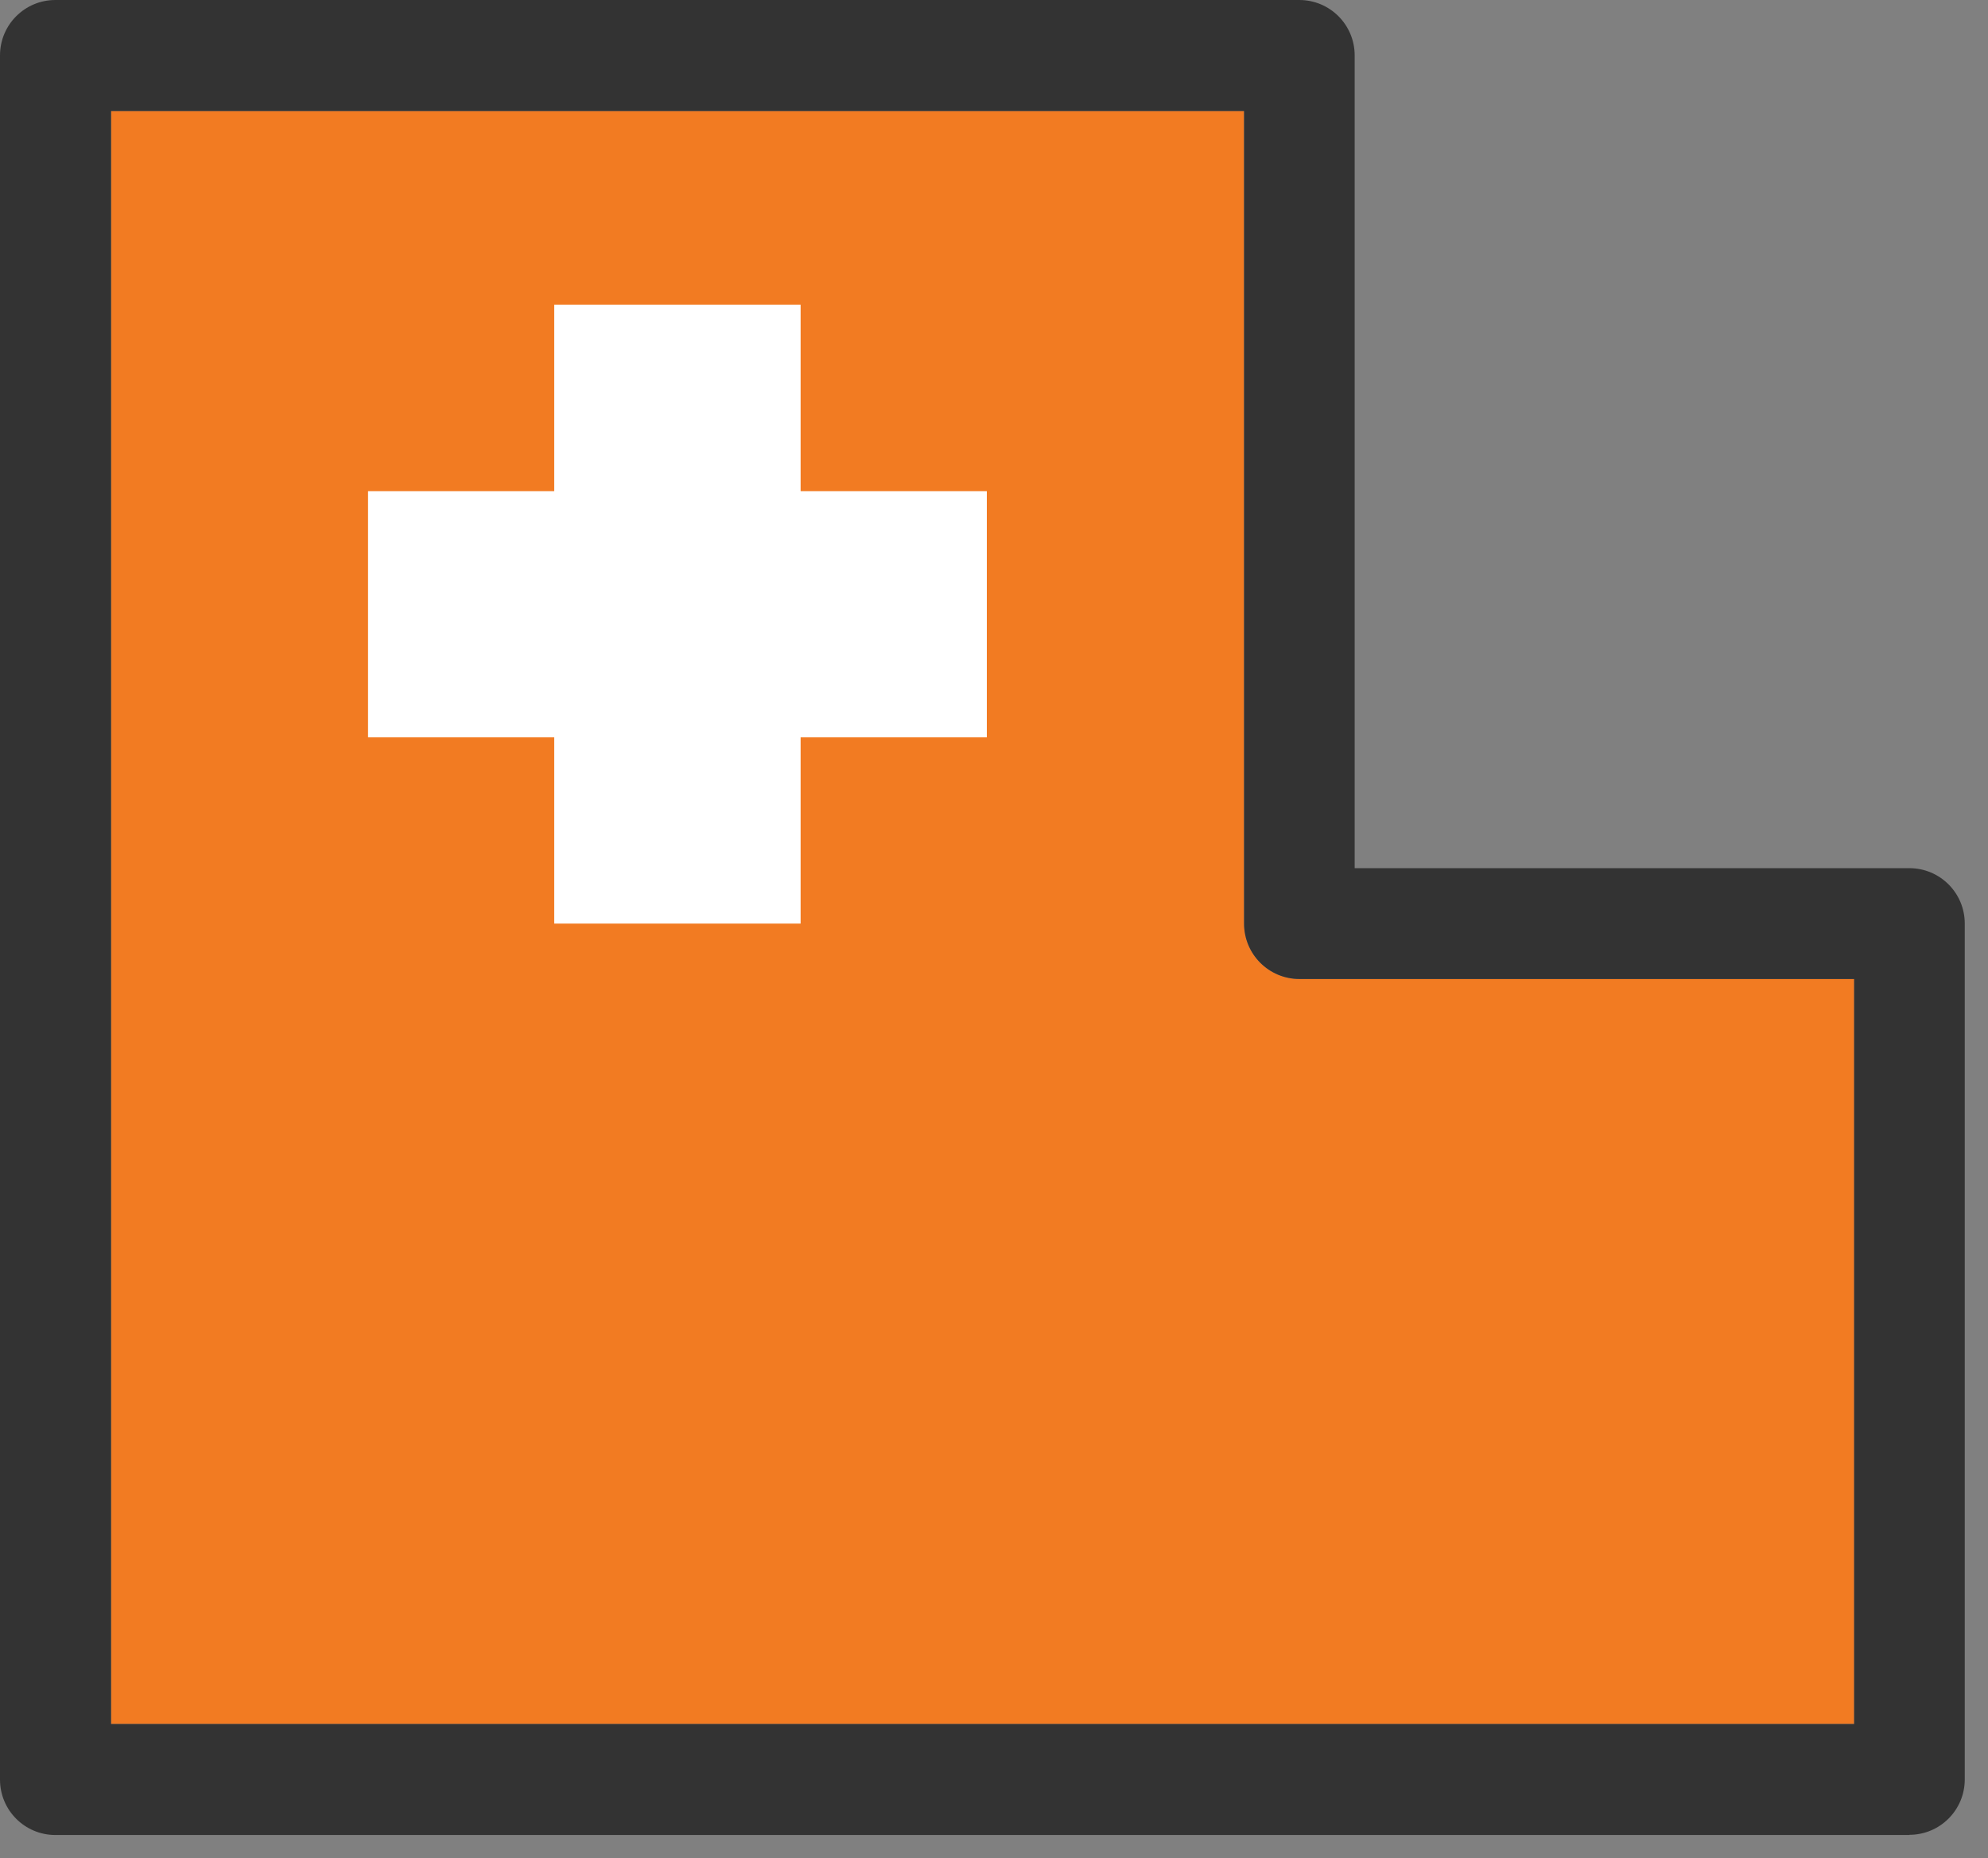
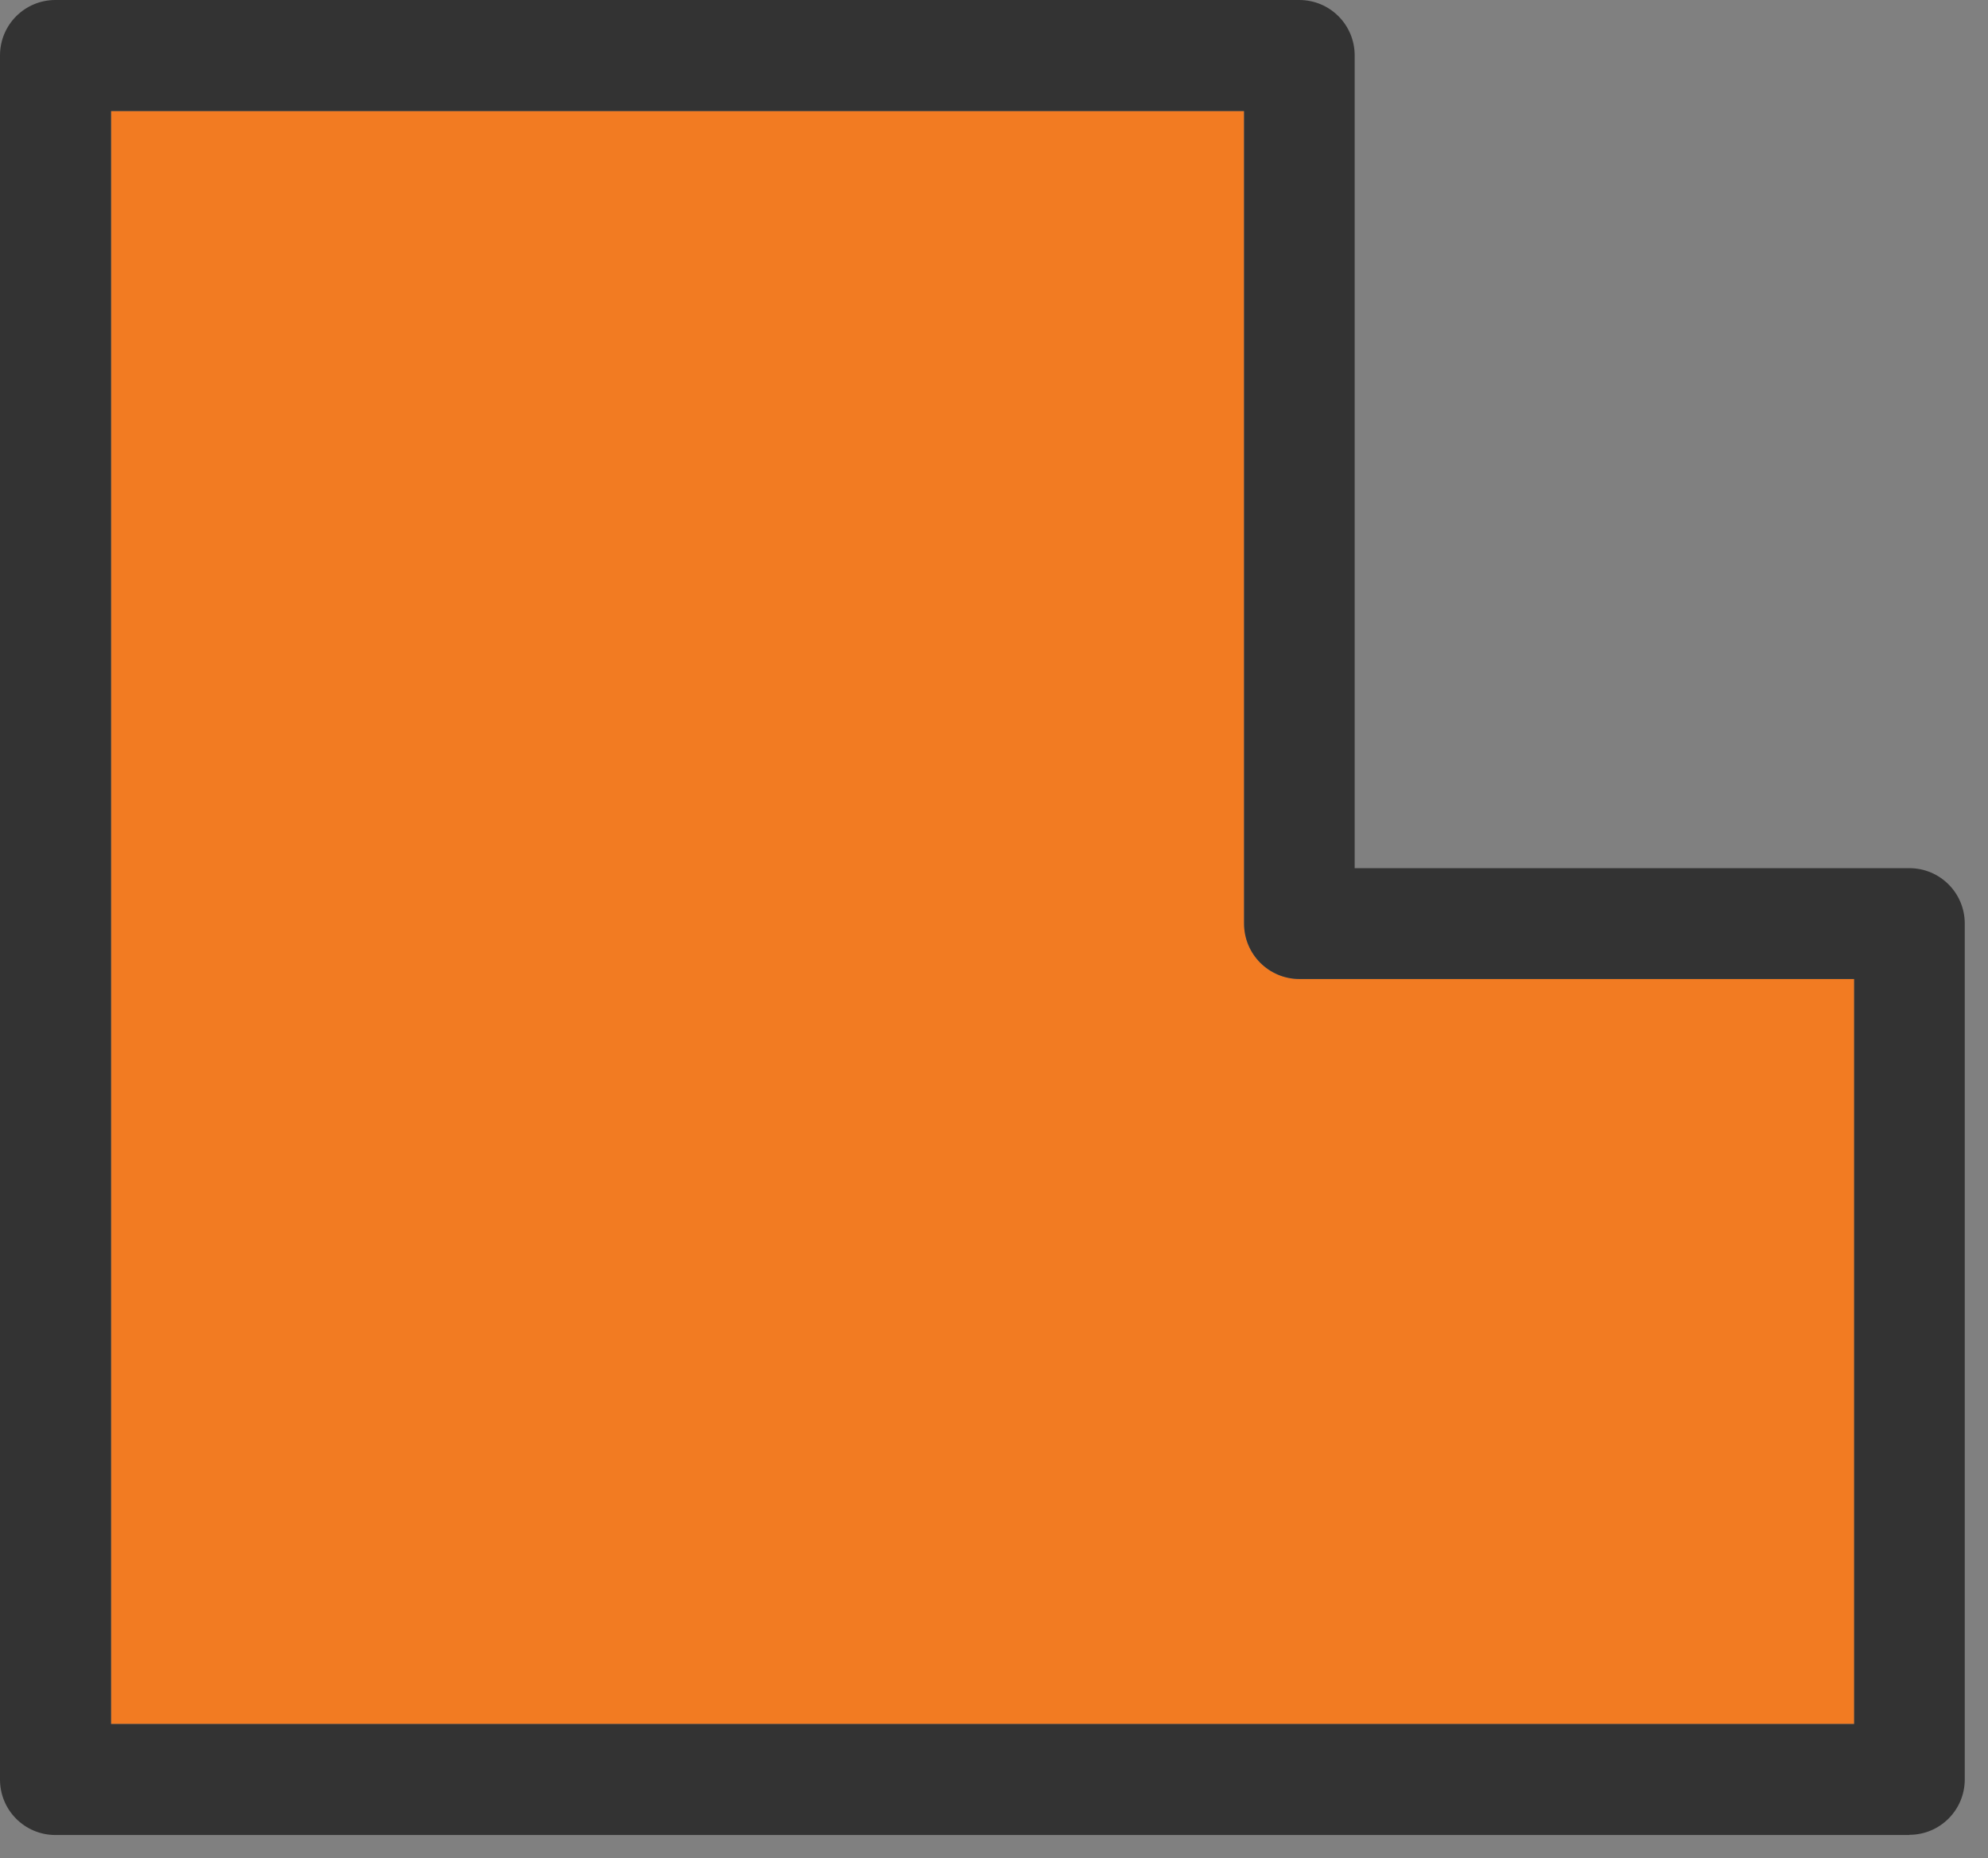
<svg xmlns="http://www.w3.org/2000/svg" width="61" height="57" viewBox="0 0 61 57" fill="none">
  <rect x="0" y="0" width="61" height="57" fill="#808080" stroke="none" />
  <path d="M3.407 52.887H56.893V30.033H39.873C38.933 30.033 38.173 29.273 38.173 28.333V3.407H3.407V52.893V52.887Z" fill="#F27B22" />
  <path d="M58.593 56.293H1.7C0.76 56.293 0 55.533 0 54.593V1.7C0 0.76 0.76 0 1.7 0H39.867C40.807 0 41.567 0.76 41.567 1.7V26.633H58.587C59.527 26.633 60.287 27.393 60.287 28.333V54.587C60.287 55.527 59.527 56.287 58.587 56.287L58.593 56.293ZM3.407 52.887H56.893V30.033H39.873C38.933 30.033 38.173 29.273 38.173 28.333V3.407H3.407V52.893V52.887Z" fill="#333333" />
-   <path d="M30.28 15.067H24.566V9.347H17.006V15.067H11.293V22.62H17.006V28.333H24.566V22.62H30.28V15.067Z" fill="white" />
</svg>